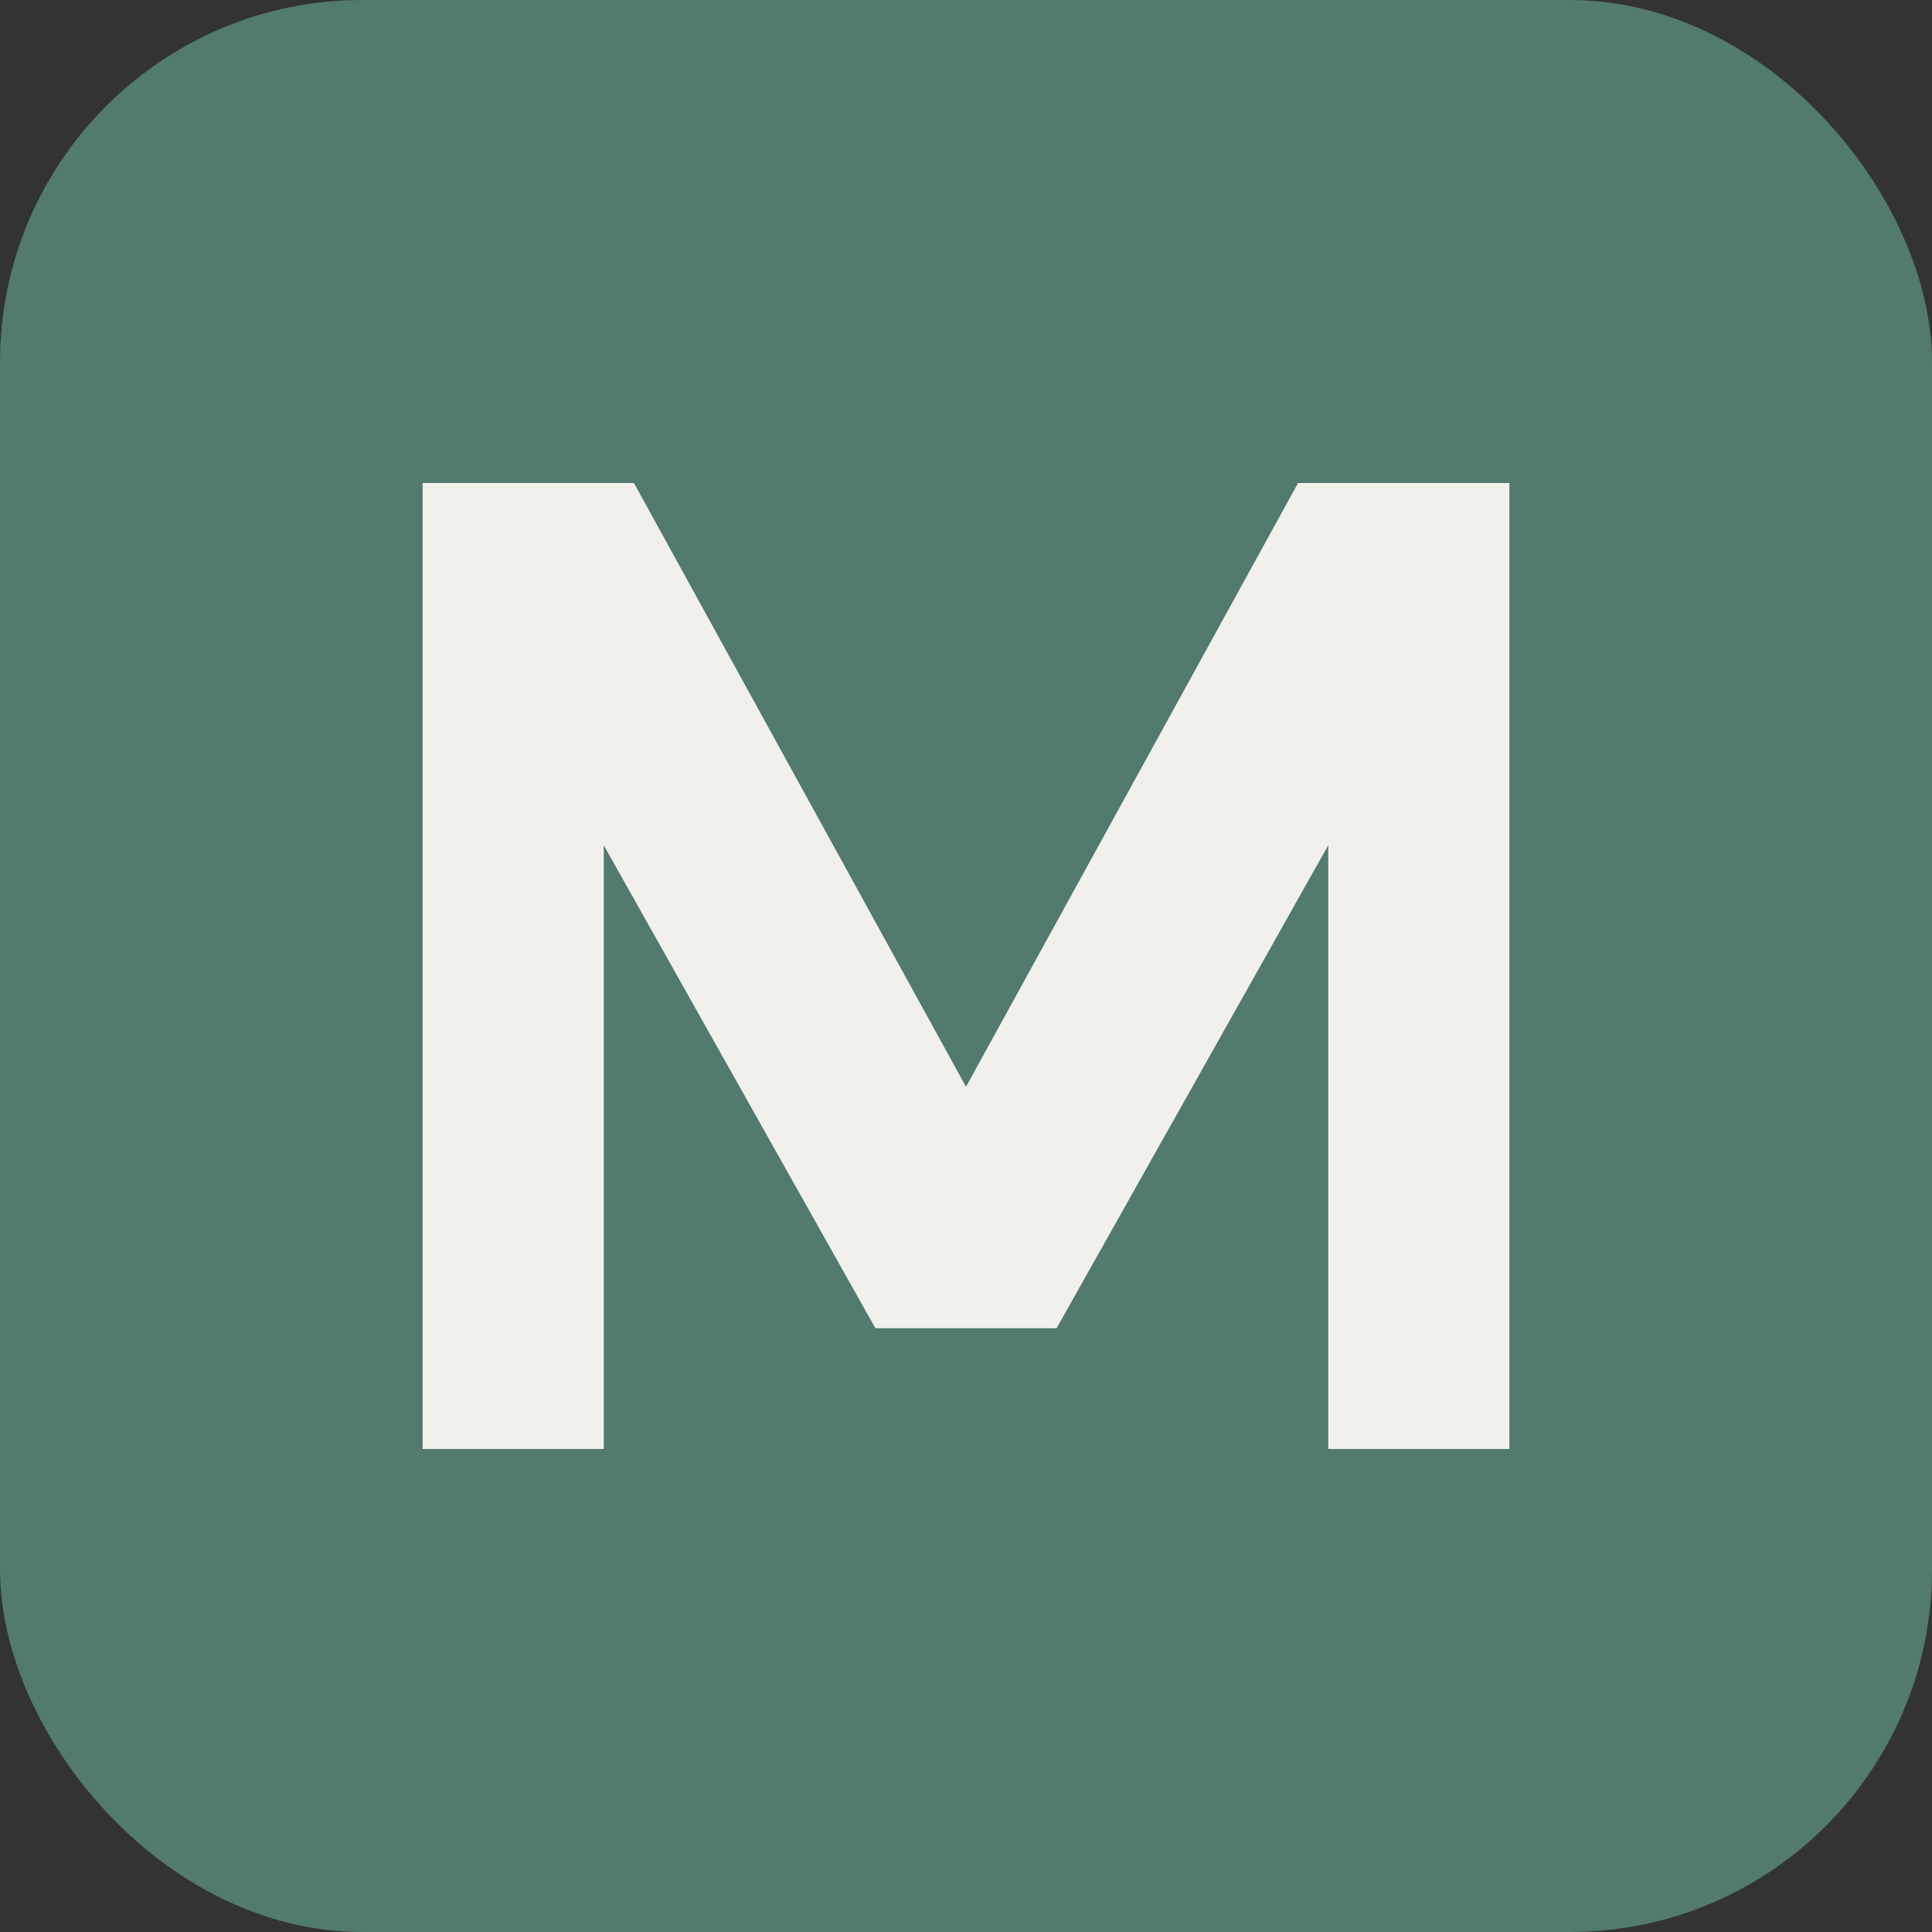
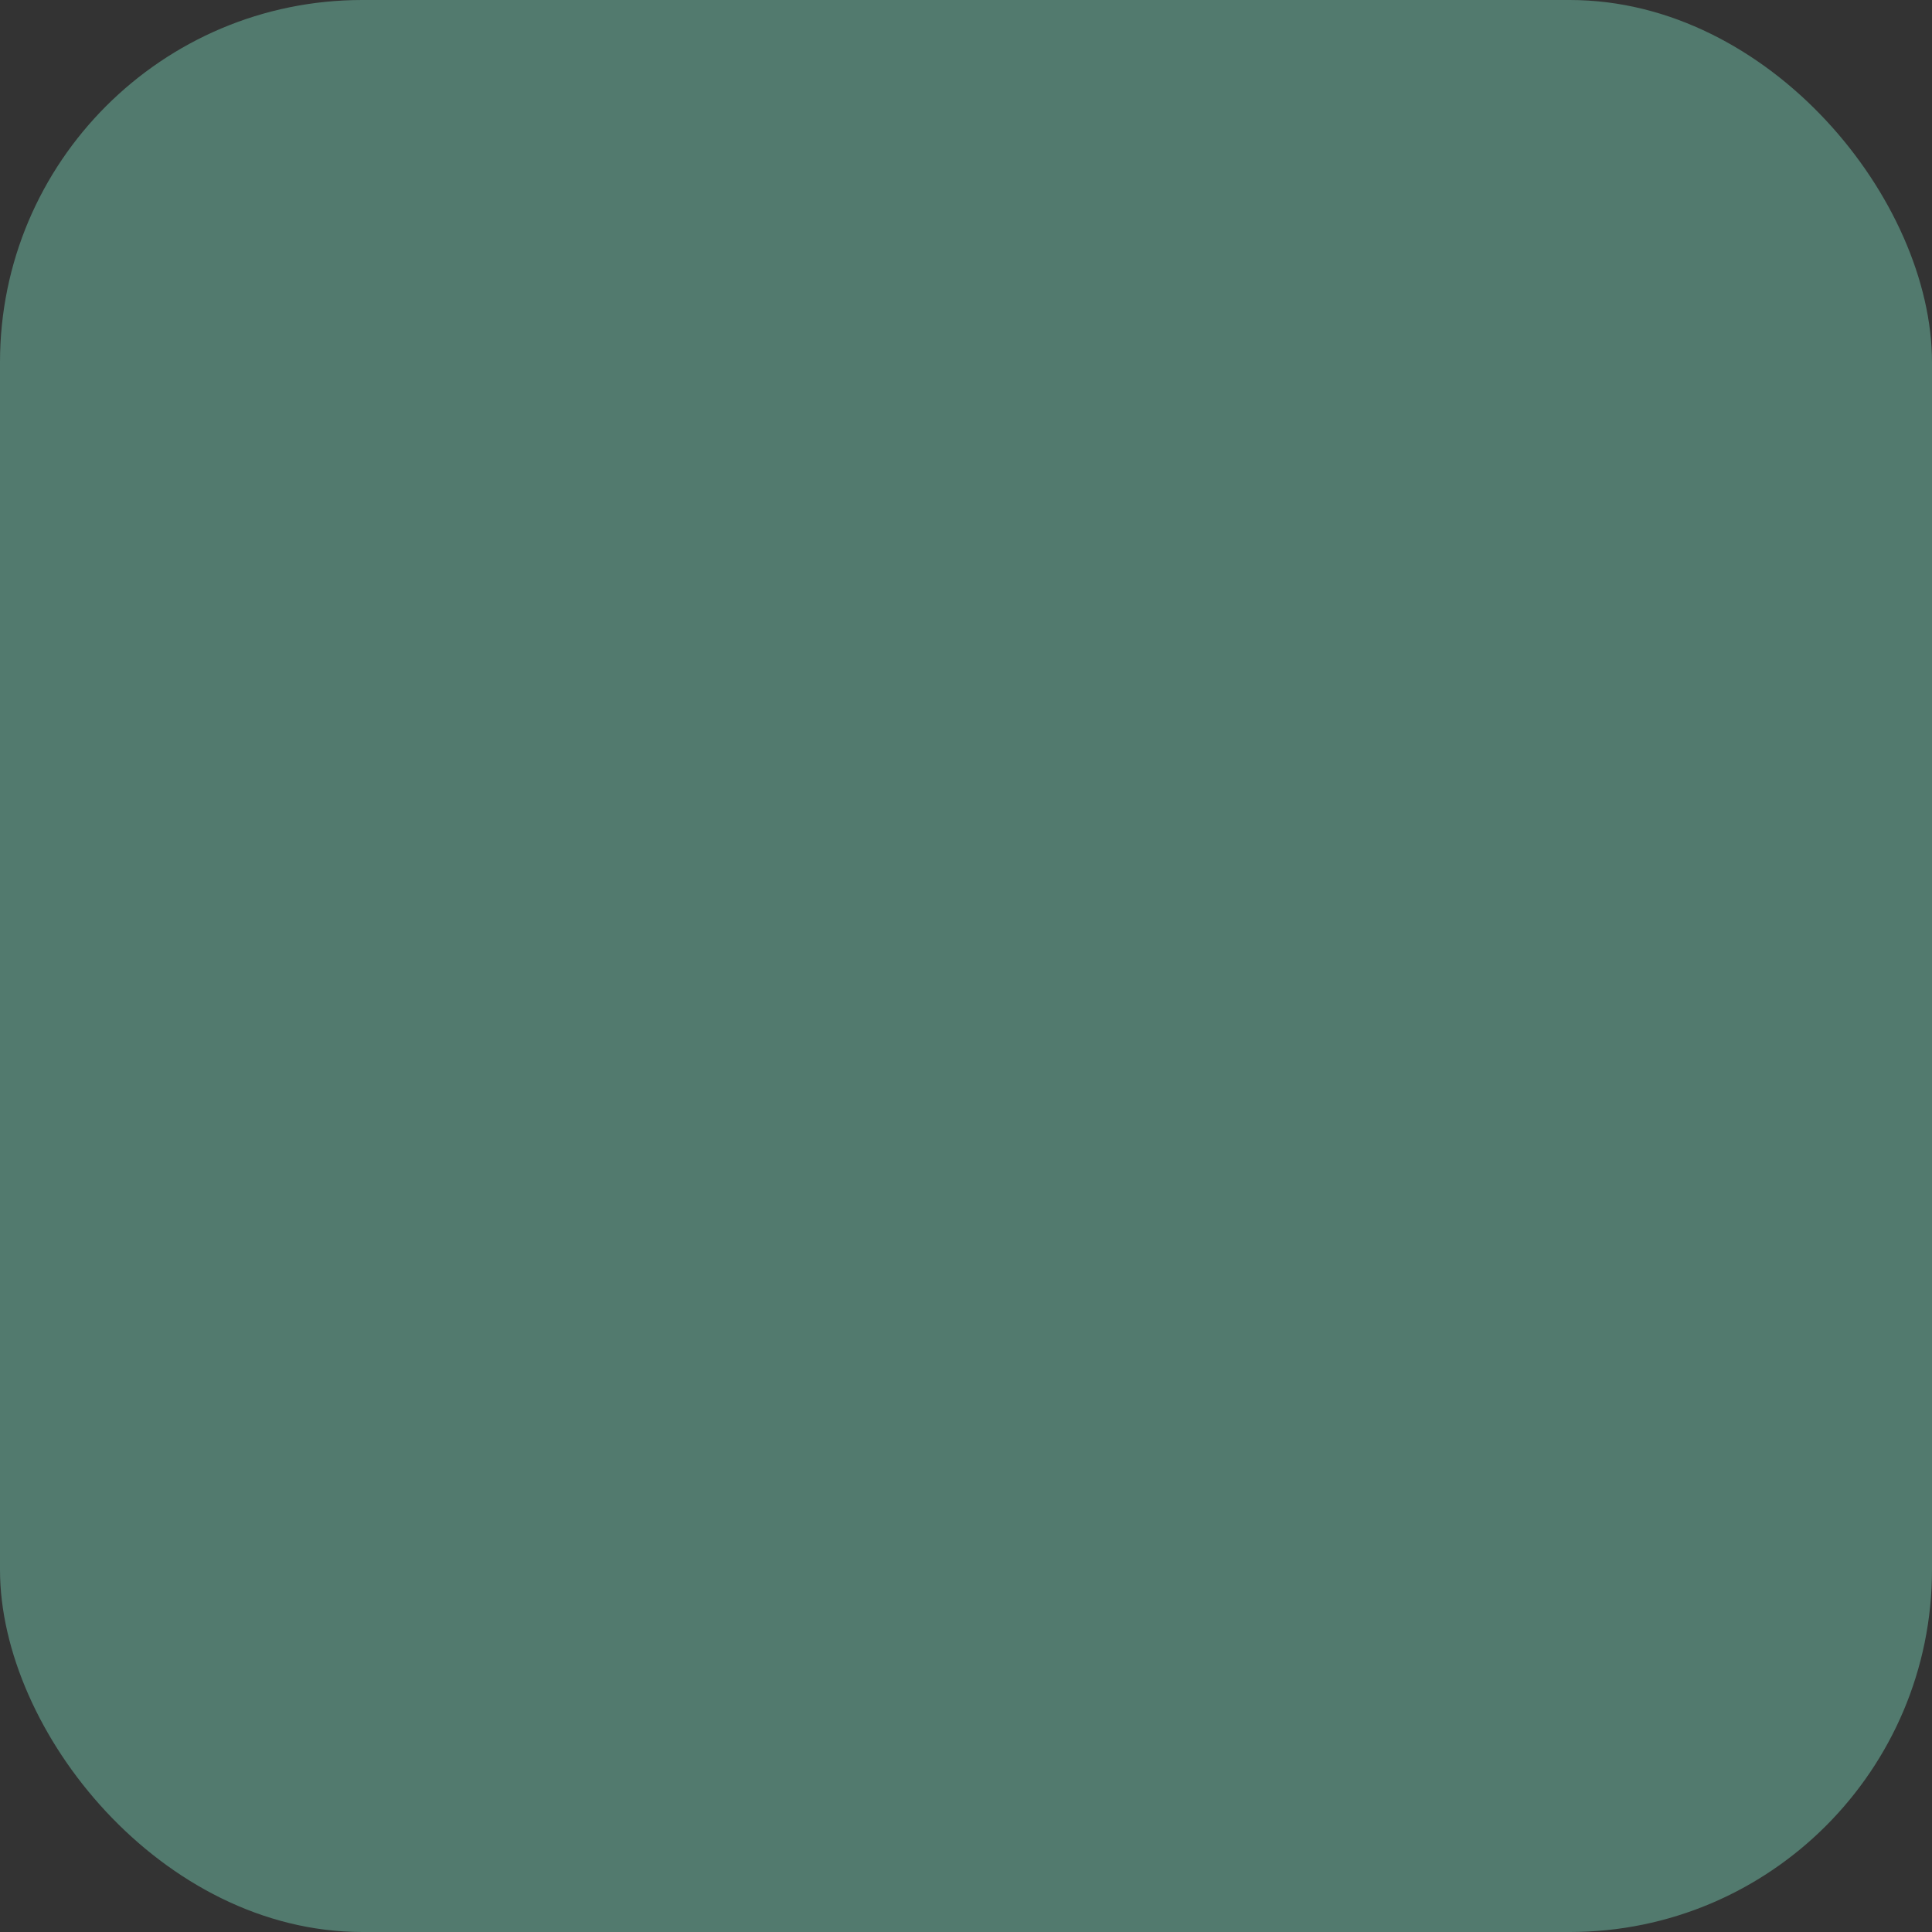
<svg xmlns="http://www.w3.org/2000/svg" viewBox="0 0 32 32" fill="none">
  <rect x="0" y="0" width="32" height="32" fill="#333333" stroke="none" />
  <rect width="32" height="32" rx="6" fill="#527a6e" />
-   <path d="M7 24V8h3.5l5.5 10 5.5-10H25v16h-3v-10l-4.5 8h-3l-4.5-8v10H7z" fill="#f1f0eb" />
</svg>